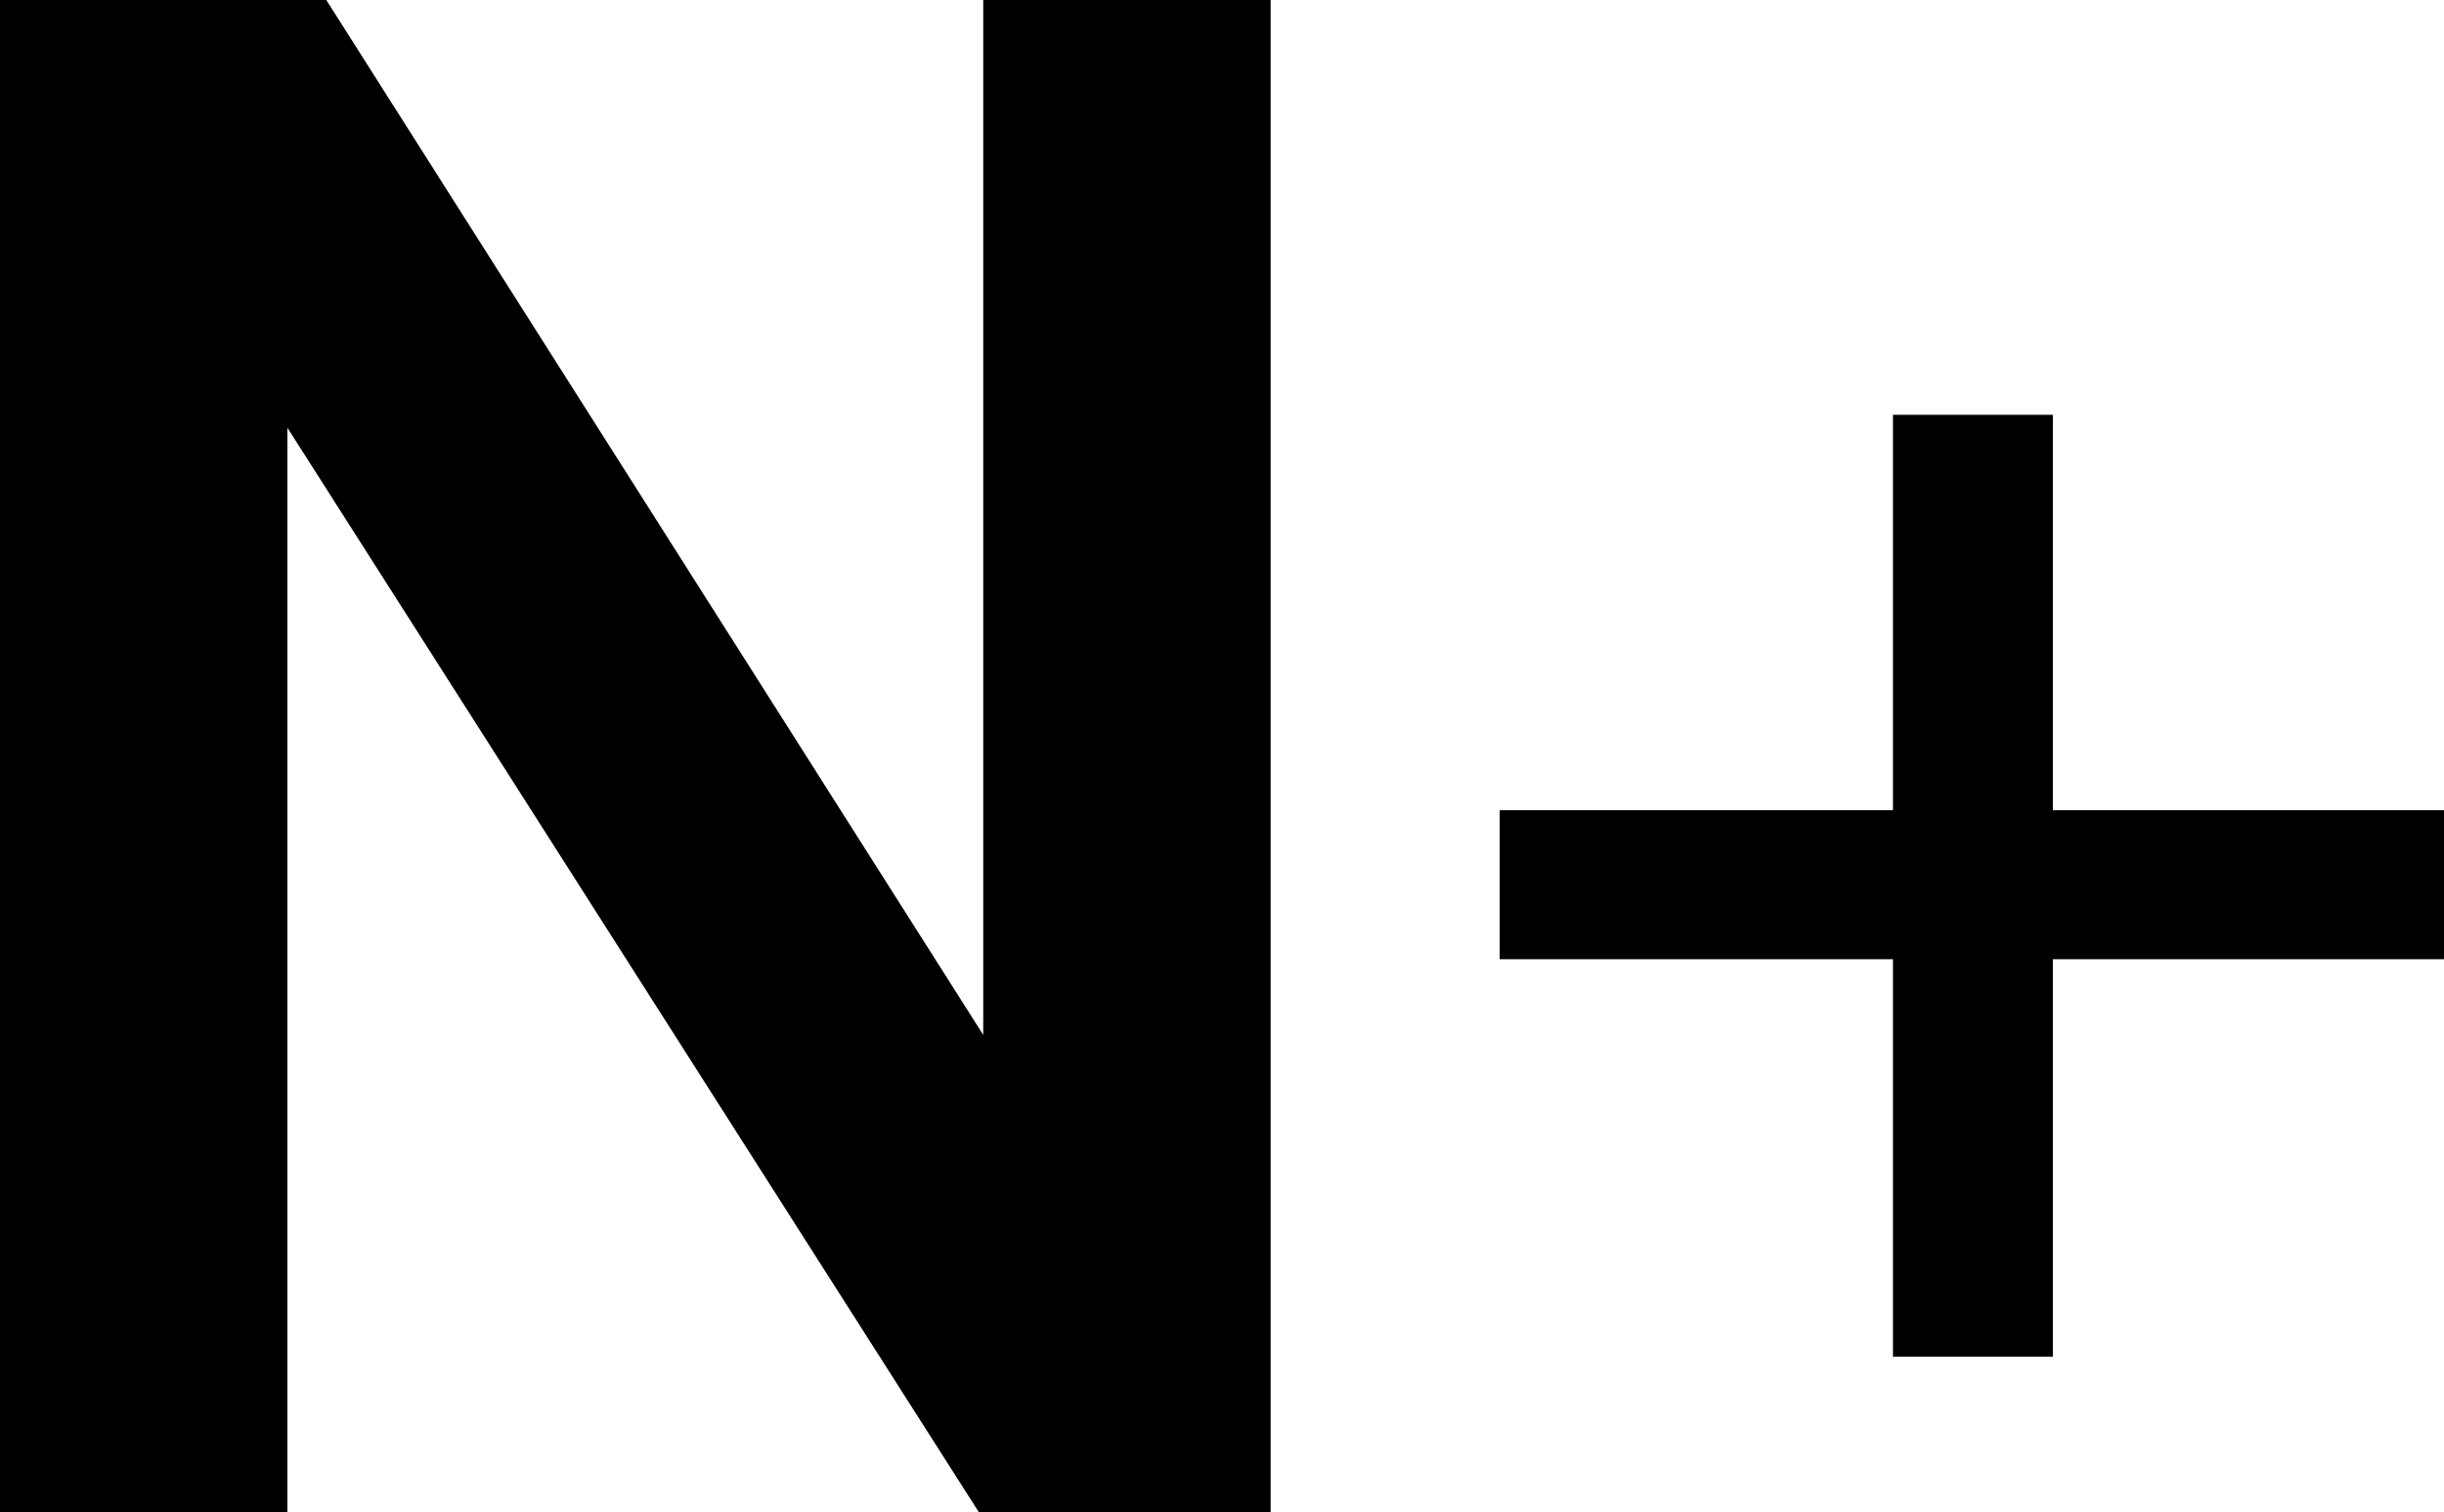
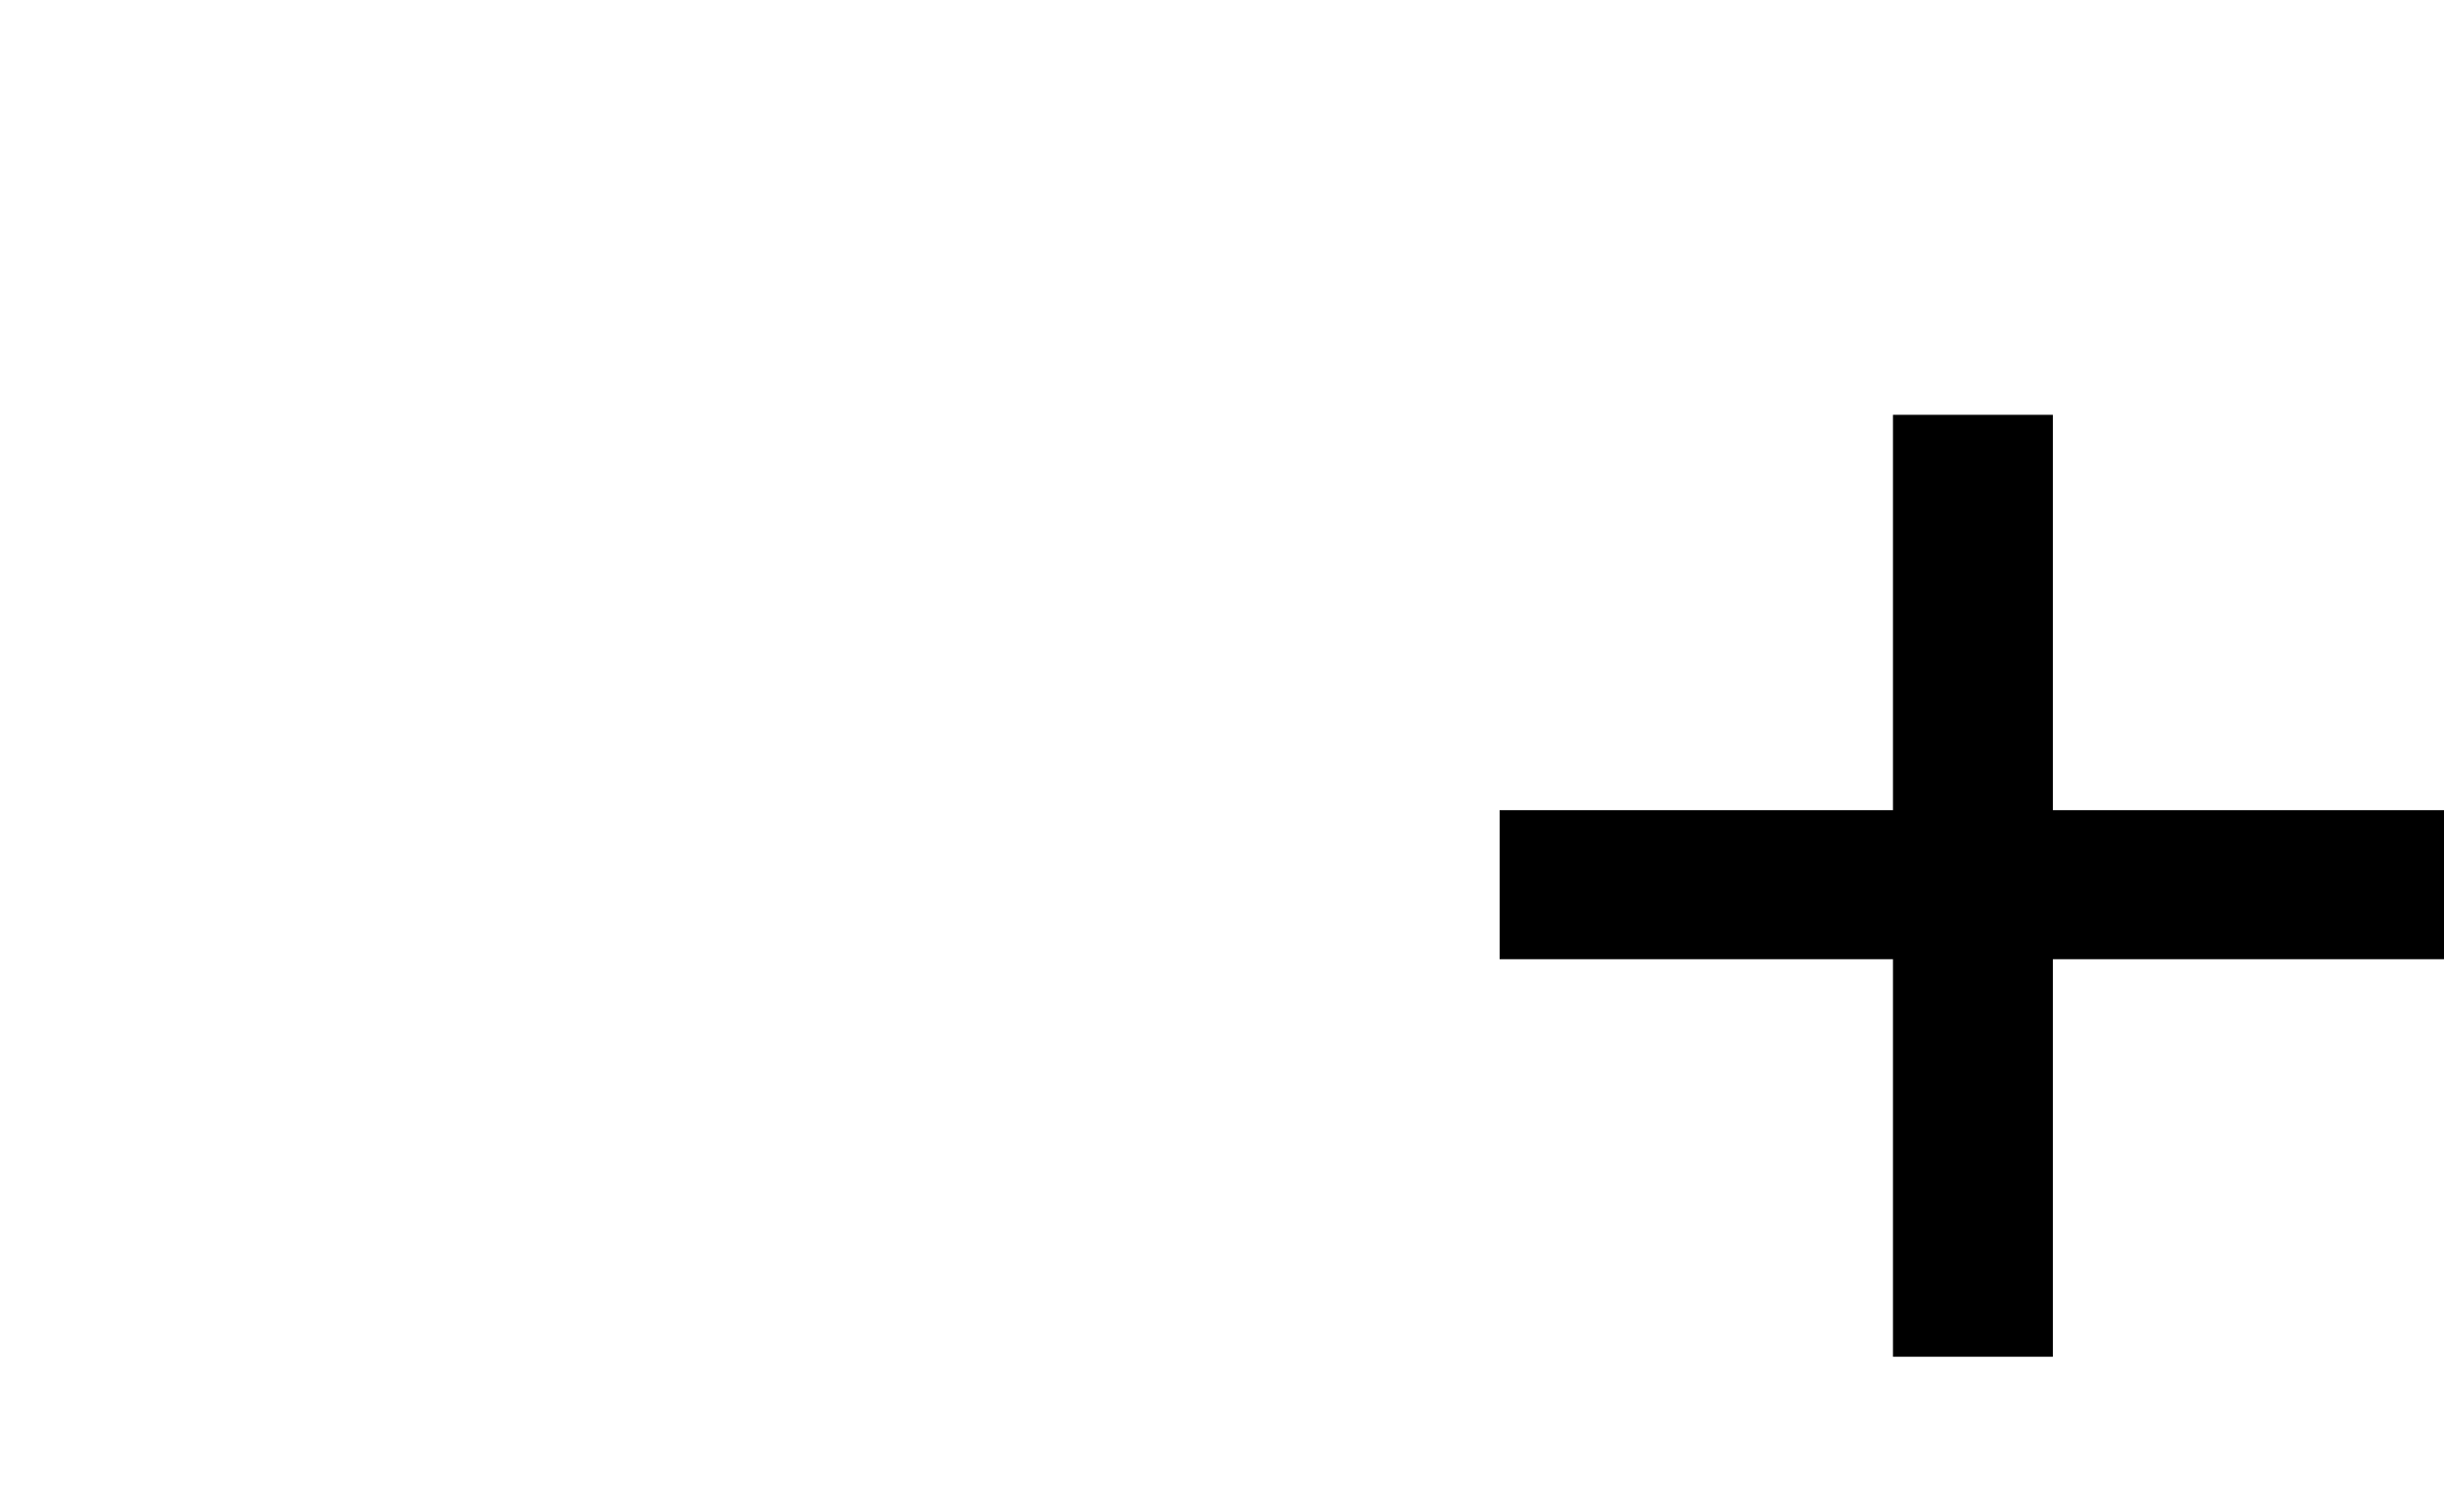
<svg xmlns="http://www.w3.org/2000/svg" viewBox="0 0 572.38 354.26" id="Layer_2">
  <defs>
    <style>.cls-1{fill:#000;stroke-width:0px;}</style>
  </defs>
  <g id="Livello_1">
-     <path d="M0,0h76.42l153.85,242.42V0h67.31v354.26h-68.32L67.31,100.2v254.06H0V0Z" class="cls-1" />
    <path d="M443.33,224.7h-92.11v-34.92h92.11v-92.61h37.45v92.61h91.6v34.92h-91.6v93.12h-37.45v-93.12Z" class="cls-1" />
  </g>
</svg>